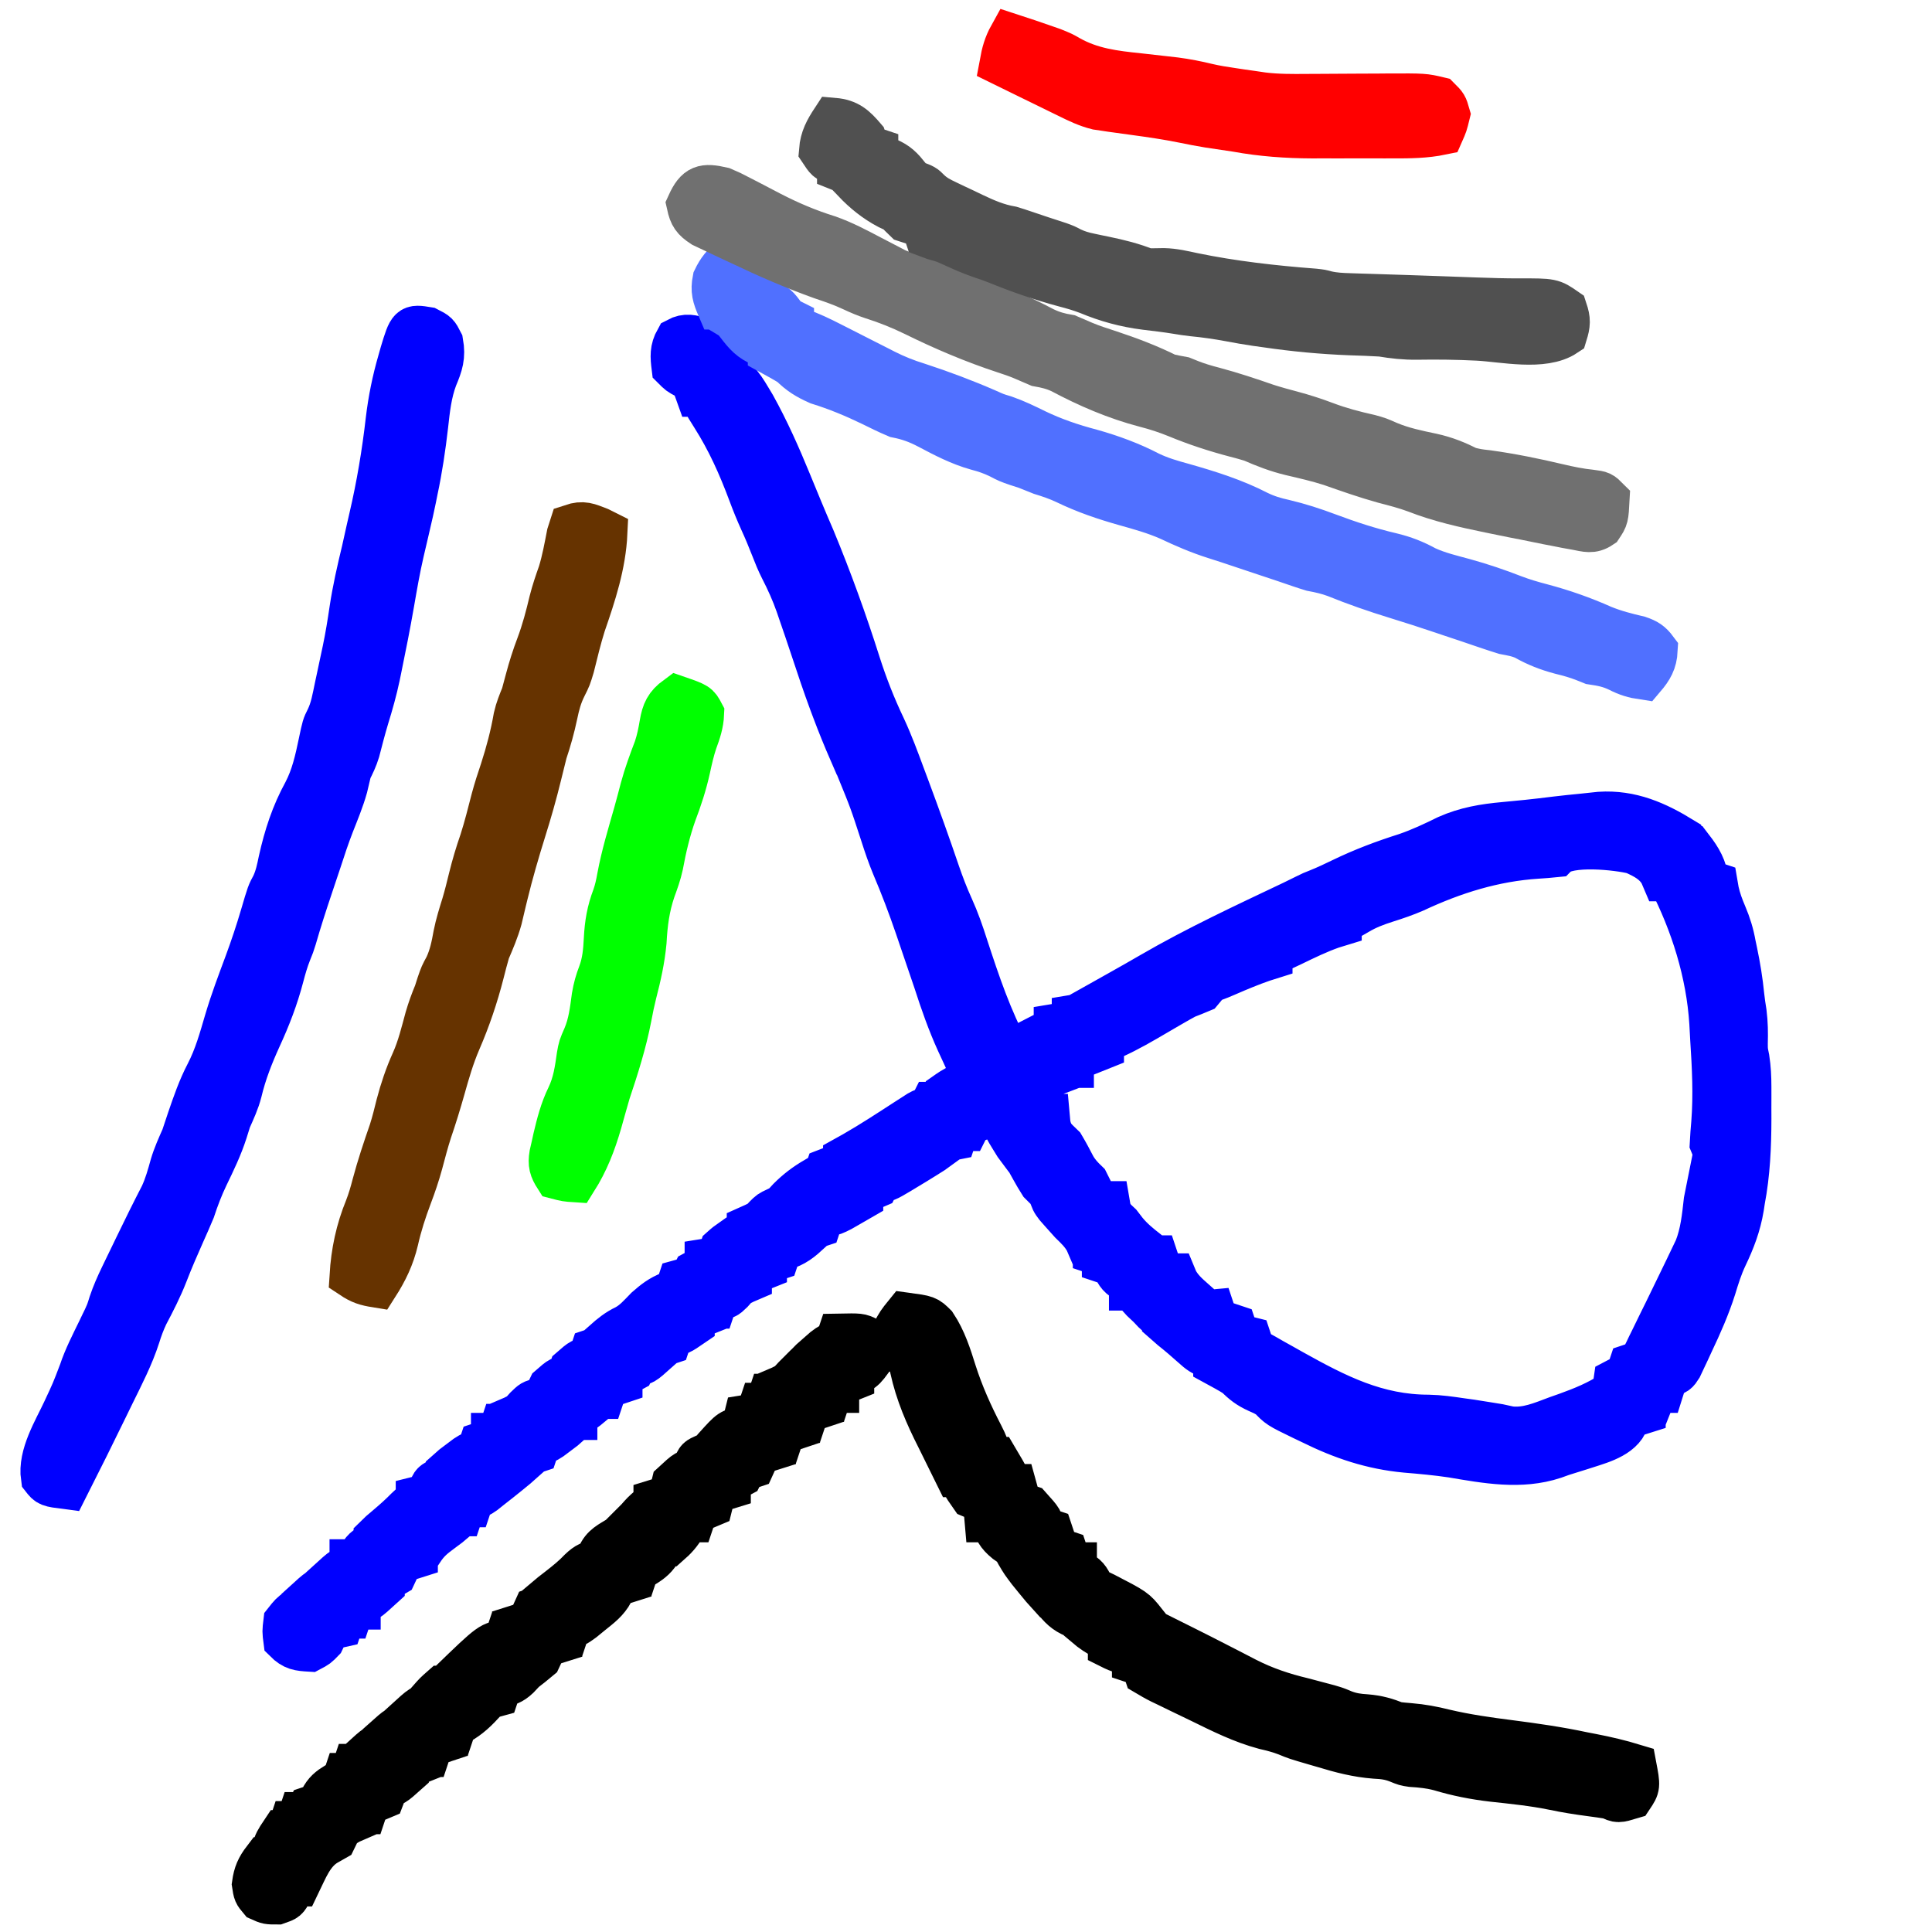
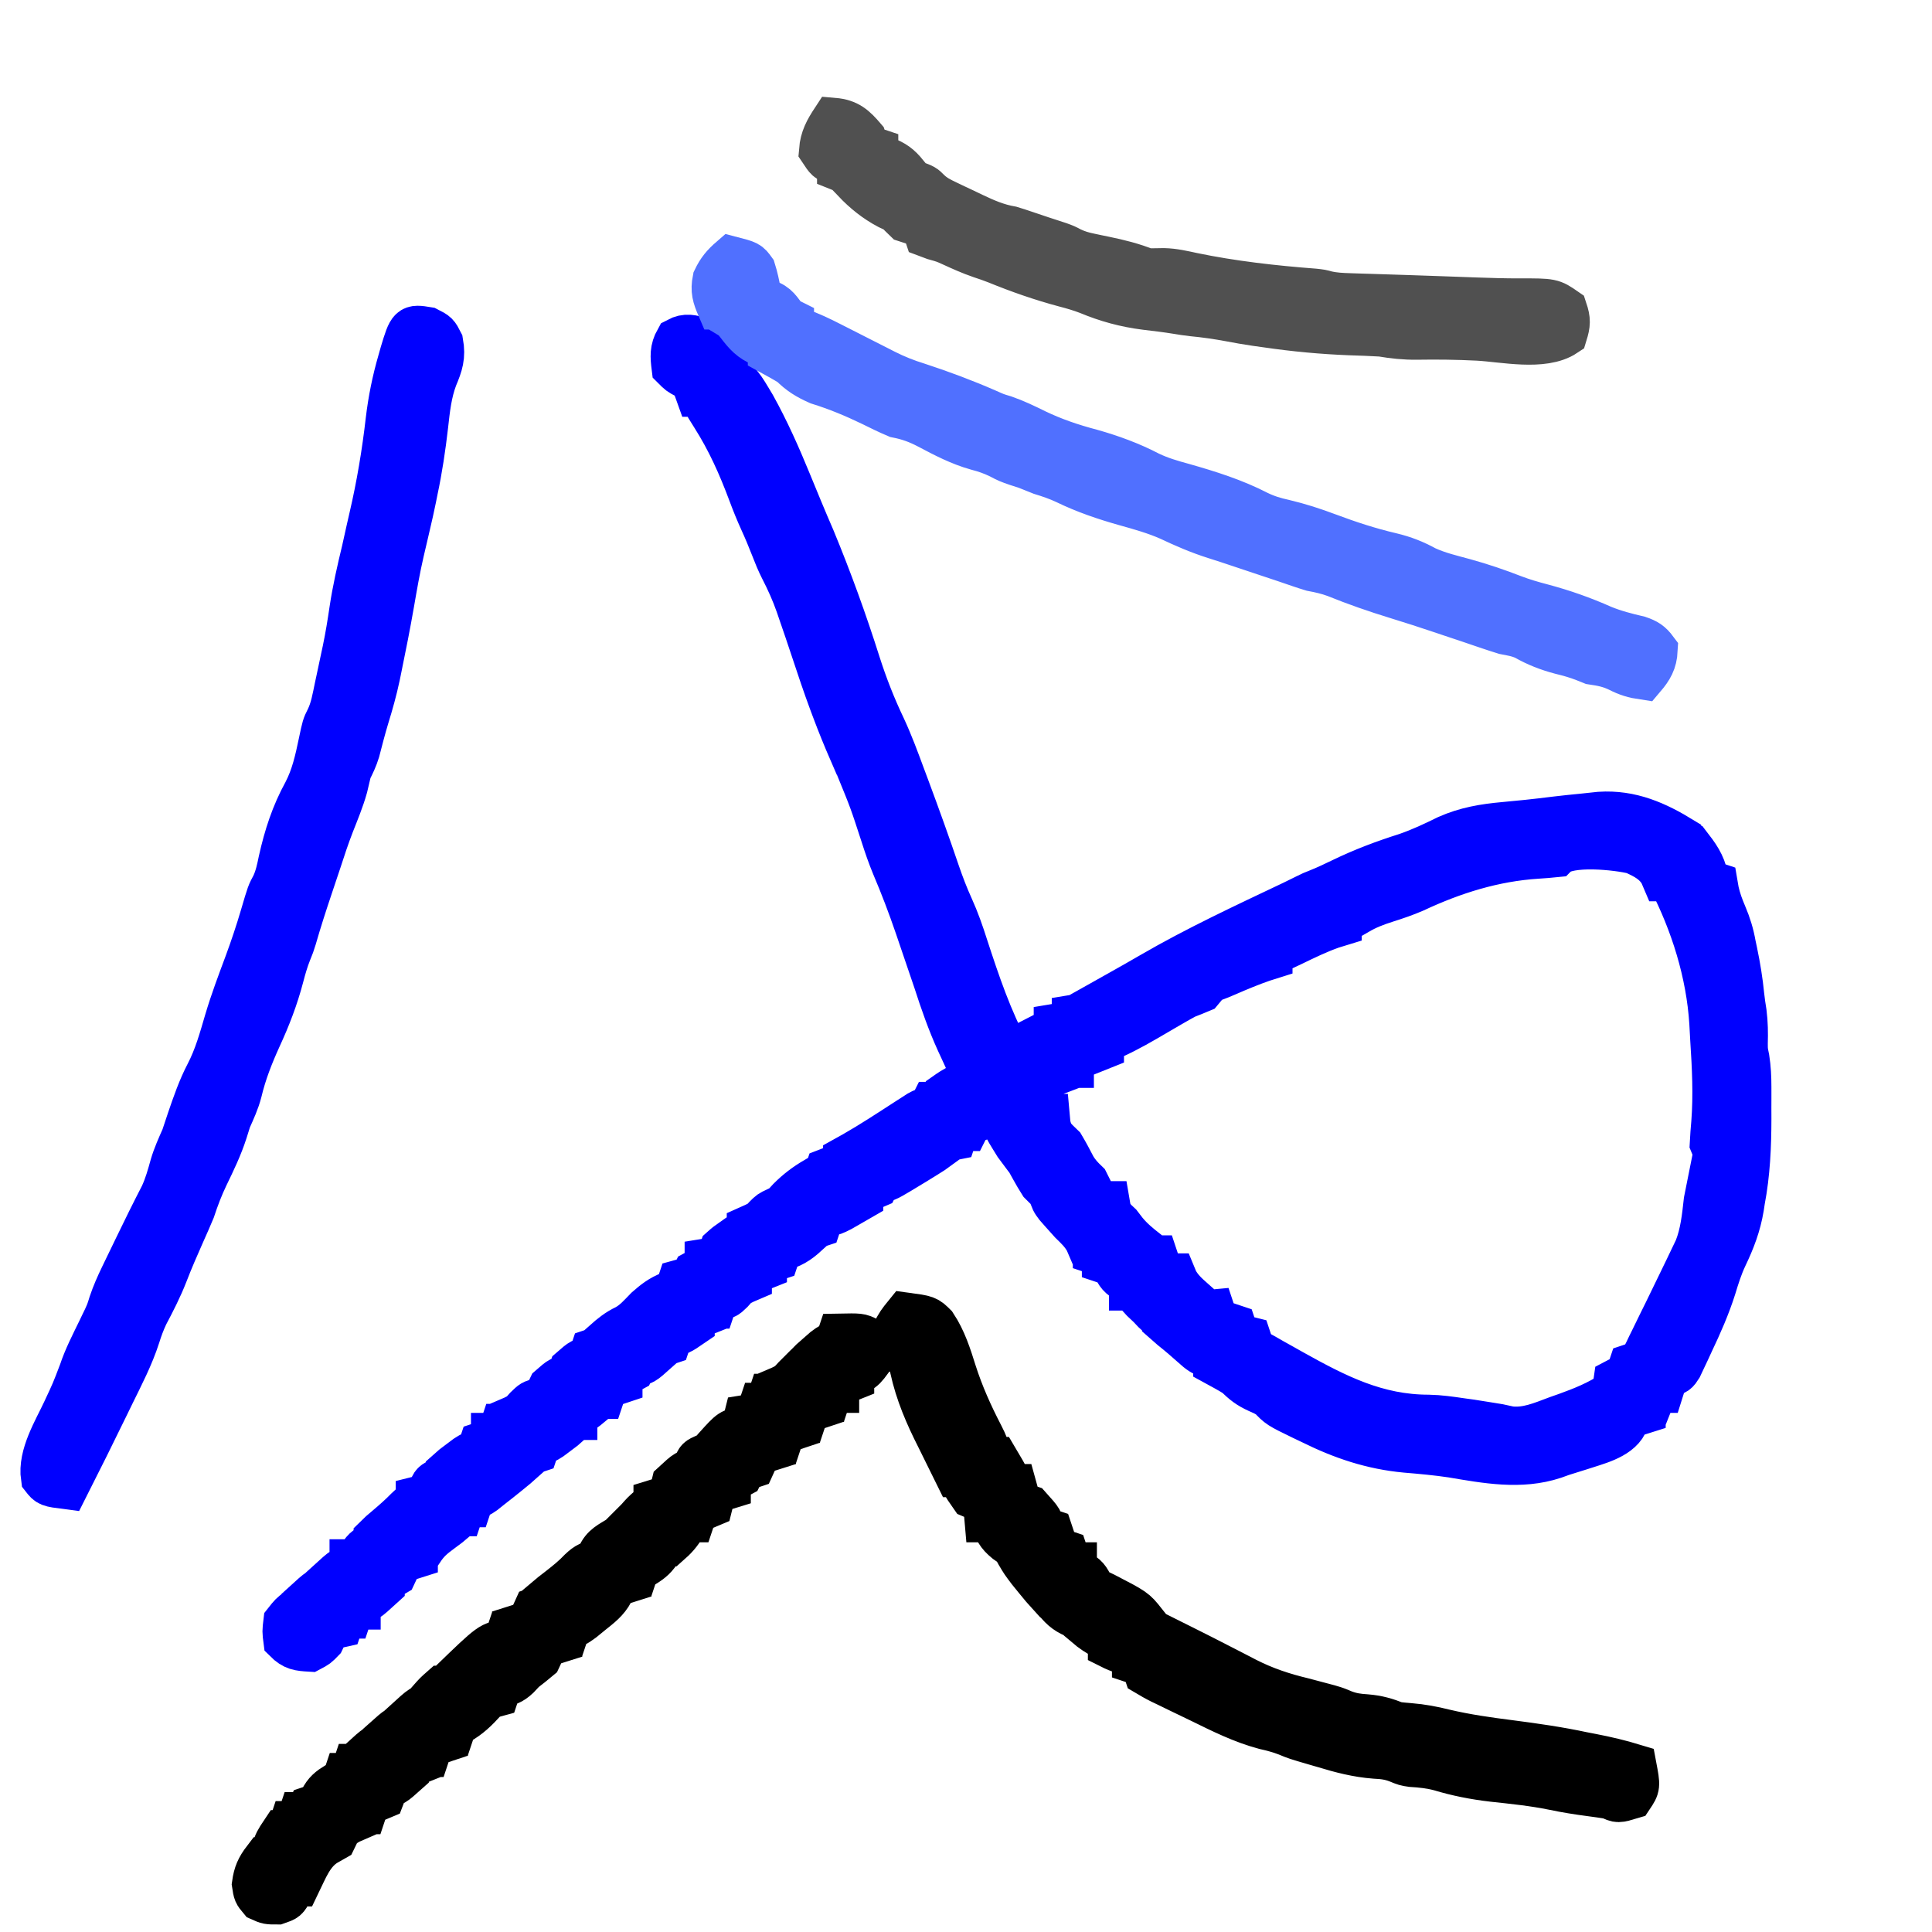
<svg xmlns="http://www.w3.org/2000/svg" version="1.1" width="642" height="642">
  <path d="M0 0 C1.875 1.438 1.875 1.438 3 3 C3 3.66 3 4.32 3 5 C3.99 5.33 4.98 5.66 6 6 C6 6.66 6 7.32 6 8 C6.66 8 7.32 8 8 8 C8.402 8.897 8.402 8.897 8.812 9.812 C9.857 11.996 9.857 11.996 11.395 13.352 C13.265 15.272 14.506 17.257 15.875 19.562 C16.347 20.348 16.819 21.133 17.305 21.941 C21.837 30.118 25.584 38.542 29.125 47.188 C29.981 49.264 30.838 51.341 31.695 53.418 C32.094 54.386 32.492 55.354 32.903 56.351 C34.24 59.58 35.618 62.79 37 66 C42.658 79.648 47.688 93.533 52.145 107.617 C54.488 114.938 57.222 121.896 60.535 128.844 C62.984 134.119 64.983 139.548 67 145 C67.54 146.447 68.081 147.893 68.621 149.34 C72.044 158.539 75.36 167.769 78.515 177.063 C79.863 180.979 81.31 184.78 83.027 188.551 C84.961 192.805 86.459 197.114 87.875 201.562 C91.84 213.695 95.888 225.749 102 237 C103.32 237 104.64 237 106 237 C106 236.34 106 235.68 106 235 C107.622 234.162 109.248 233.33 110.875 232.5 C111.78 232.036 112.685 231.572 113.617 231.094 C116 230 116 230 118 230 C118 229.34 118 228.68 118 228 C119.98 227.67 121.96 227.34 124 227 C124 226.34 124 225.68 124 225 C125.98 224.67 127.96 224.34 130 224 C130 223.34 130 222.68 130 222 C130.993 221.443 131.985 220.886 133.008 220.312 C134.38 219.542 135.753 218.771 137.125 218 C137.852 217.592 138.579 217.184 139.328 216.764 C142.77 214.83 146.206 212.889 149.617 210.902 C164.848 202.056 180.788 194.664 196.688 187.11 C198.185 186.391 199.676 185.659 201.159 184.912 C203 184 203 184 205.32 183.082 C207.942 182.024 210.469 180.825 213.01 179.59 C220.006 176.205 226.938 173.605 234.352 171.258 C239.082 169.627 243.517 167.544 248 165.332 C254.167 162.594 260.169 161.604 266.812 161 C268.5 160.837 270.188 160.673 271.875 160.508 C272.727 160.426 273.579 160.343 274.457 160.259 C277.66 159.933 280.853 159.54 284.048 159.146 C287.012 158.791 289.98 158.485 292.951 158.199 C294.849 158.015 296.745 157.805 298.641 157.594 C308.949 156.935 317.35 160.684 326 166 C326.33 166.99 326.66 167.98 327 169 C327.66 169 328.32 169 329 169 C331.748 172.58 333.47 175.492 334 180 C334.99 180.33 335.98 180.66 337 181 C337.124 181.722 337.248 182.444 337.375 183.188 C337.995 185.977 338.884 188.374 340 191 C341.42 194.341 342.371 197.426 343 201 C343.165 201.779 343.33 202.557 343.5 203.359 C344.513 208.205 345.298 212.992 345.781 217.918 C345.978 219.786 346.264 221.645 346.562 223.5 C346.995 226.957 347.039 230.217 346.938 233.691 C346.945 236.089 346.945 236.089 347.496 238.763 C347.99 241.937 348.129 244.896 348.133 248.105 C348.134 249.255 348.135 250.404 348.137 251.588 C348.133 252.776 348.129 253.964 348.125 255.188 C348.129 256.356 348.133 257.525 348.137 258.729 C348.126 267.896 347.728 276.978 346 286 C345.836 287.087 345.836 287.087 345.668 288.195 C344.671 294.14 342.764 299.111 340.164 304.539 C338.579 307.89 337.509 311.324 336.434 314.863 C334.437 321.15 331.83 327.048 329 333 C328.343 334.429 328.343 334.429 327.672 335.887 C327.244 336.79 326.816 337.694 326.375 338.625 C325.991 339.442 325.607 340.26 325.211 341.102 C324 343 324 343 321 344 C319.781 346.504 319.781 346.504 319 349 C318.34 349 317.68 349 317 349 C316.34 350.65 315.68 352.3 315 354 C314.34 354 313.68 354 313 354 C313 354.66 313 355.32 313 356 C312.216 356.248 311.433 356.495 310.625 356.75 C307.885 357.72 307.885 357.72 307.047 359.953 C304.57 364.796 297.06 366.396 292.188 368.062 C290.126 368.711 288.063 369.357 286 370 C285.125 370.315 284.249 370.629 283.348 370.953 C272.312 374.604 260.767 372.429 249.547 370.531 C244.436 369.766 239.298 369.299 234.149 368.873 C222.869 367.818 213.058 364.504 202.938 359.5 C201.411 358.771 201.411 358.771 199.854 358.027 C192.014 354.219 192.014 354.219 189 351 C187.067 349.908 187.067 349.908 185 349 C182.067 347.667 180.243 346.291 178 344 C176.796 343.229 175.566 342.499 174.312 341.812 C173.219 341.214 172.126 340.616 171 340 C171 339.34 171 338.68 171 338 C170.114 337.838 170.114 337.838 169.211 337.672 C166.732 336.918 165.529 335.984 163.625 334.25 C161.318 332.177 158.991 330.179 156.562 328.25 C155.717 327.507 154.871 326.765 154 326 C154 325.34 154 324.68 154 324 C153.34 324 152.68 324 152 324 C150.625 322.75 150.625 322.75 149 321 C148.278 320.319 147.556 319.639 146.812 318.938 C145 317 145 317 145 315 C144.34 315 143.68 315 143 315 C143 314.34 143 313.68 143 313 C142.381 312.752 141.762 312.505 141.125 312.25 C138.613 310.772 138.239 309.56 137 307 C136.01 306.67 135.02 306.34 134 306 C134 305.34 134 304.68 134 304 C133.01 303.67 132.02 303.34 131 303 C131 302.34 131 301.68 131 301 C130.34 301 129.68 301 129 301 C128.752 300.423 128.505 299.845 128.25 299.25 C126.809 296.655 125.131 295.072 123 293 C121.924 291.824 120.863 290.636 119.812 289.438 C119.303 288.859 118.794 288.28 118.27 287.684 C117 286 117 286 116 283 C115.003 281.997 114.002 280.998 113 280 C112.056 278.508 111.161 276.985 110.312 275.438 C109.876 274.652 109.439 273.867 108.988 273.059 C108 271 108 271 108 269 C107.34 269 106.68 269 106 269 C104.781 267.391 104.781 267.391 103.5 265.25 C103.077 264.554 102.654 263.858 102.219 263.141 C101.071 261.124 100.015 259.086 99 257 C95.448 257.609 92.267 258.457 89 260 C88.67 260.66 88.34 261.32 88 262 C87.01 262 86.02 262 85 262 C84.67 262.99 84.34 263.98 84 265 C82.35 265.33 80.7 265.66 79 266 C79 266.66 79 267.32 79 268 C76.84 269.586 76.84 269.586 73.938 271.375 C72.937 271.992 71.937 272.61 70.906 273.246 C69.947 273.825 68.988 274.404 68 275 C67.268 275.445 66.536 275.889 65.781 276.348 C61.294 279 61.294 279 59 279 C58.67 279.66 58.34 280.32 58 281 C56.356 281.722 54.689 282.394 53 283 C53 283.66 53 284.32 53 285 C51.587 285.818 50.169 286.629 48.75 287.438 C47.961 287.89 47.172 288.342 46.359 288.809 C44 290 44 290 41.766 290.473 C40.892 290.734 40.892 290.734 40 291 C39.67 291.99 39.34 292.98 39 294 C36.938 294.688 36.938 294.688 35 295 C35 295.66 35 296.32 35 297 C32.029 299.723 29.844 301.039 26 302 C25.67 302.99 25.34 303.98 25 305 C22.938 305.688 22.938 305.688 21 306 C21 306.66 21 307.32 21 308 C19.35 308.66 17.7 309.32 16 310 C16 310.66 16 311.32 16 312 C15.422 312.248 14.845 312.495 14.25 312.75 C11.867 313.932 11.867 313.932 9.938 316.125 C8 318 8 318 5 318 C4.67 318.99 4.34 319.98 4 321 C3.34 321 2.68 321 2 321 C2 321.66 2 322.32 2 323 C0.35 323.66 -1.3 324.32 -3 325 C-3 325.66 -3 326.32 -3 327 C-7.385 330 -7.385 330 -10 330 C-10.33 330.99 -10.66 331.98 -11 333 C-13.062 333.688 -13.062 333.688 -15 334 C-15 334.66 -15 335.32 -15 336 C-19.471 340 -19.471 340 -22 340 C-22.33 340.66 -22.66 341.32 -23 342 C-25.062 343.125 -25.062 343.125 -27 344 C-27 344.66 -27 345.32 -27 346 C-27.804 346.268 -28.609 346.536 -29.438 346.812 C-30.283 347.204 -31.129 347.596 -32 348 C-32.33 348.99 -32.66 349.98 -33 351 C-33.66 351 -34.32 351 -35 351 C-35.33 351.66 -35.66 352.32 -36 353 C-39.577 356 -39.577 356 -42 356 C-42 356.66 -42 357.32 -42 358 C-42.66 358 -43.32 358 -44 358 C-44 358.66 -44 359.32 -44 360 C-45.68 361.508 -45.68 361.508 -47.875 363.125 C-48.594 363.664 -49.314 364.203 -50.055 364.758 C-52 366 -52 366 -54 366 C-54.33 366.99 -54.66 367.98 -55 369 C-57.062 369.688 -57.062 369.688 -59 370 C-59 370.66 -59 371.32 -59 372 C-60.696 373.541 -62.458 375.009 -64.25 376.438 C-65.712 377.611 -65.712 377.611 -67.203 378.809 C-68.126 379.532 -69.049 380.255 -70 381 C-71.106 381.884 -71.106 381.884 -72.234 382.785 C-74 384 -74 384 -76 384 C-76.33 384.99 -76.66 385.98 -77 387 C-77.66 387 -78.32 387 -79 387 C-79.33 387.99 -79.66 388.98 -80 390 C-80.66 390 -81.32 390 -82 390 C-82 390.66 -82 391.32 -82 392 C-83.898 393.621 -83.898 393.621 -86.375 395.438 C-89.274 397.568 -90.981 398.971 -93 402 C-93.66 402 -94.32 402 -95 402 C-95 402.66 -95 403.32 -95 404 C-95.784 404.248 -96.567 404.495 -97.375 404.75 C-100.439 406.209 -100.617 407.05 -102 410 C-104.125 411.25 -104.125 411.25 -106 412 C-106 412.66 -106 413.32 -106 414 C-111.476 419 -111.476 419 -114 419 C-114 419.66 -114 420.32 -114 421 C-114.66 421 -115.32 421 -116 421 C-116.33 421.99 -116.66 422.98 -117 424 C-117.66 424 -118.32 424 -119 424 C-119.33 424.99 -119.66 425.98 -120 427 C-120.639 427.144 -121.279 427.289 -121.938 427.438 C-122.618 427.623 -123.299 427.809 -124 428 C-124.702 429.315 -125.365 430.651 -126 432 C-127.75 433.812 -127.75 433.812 -130 435 C-133.673 434.78 -135.37 434.63 -138 432 C-138.375 429.125 -138.375 429.125 -138 426 C-136.125 423.625 -136.125 423.625 -134 422 C-133.34 422 -132.68 422 -132 422 C-132 421.34 -132 420.68 -132 420 C-126.524 415 -126.524 415 -124 415 C-124 414.34 -124 413.68 -124 413 C-118.524 408 -118.524 408 -116 408 C-116 407.34 -116 406.68 -116 406 C-115.34 406 -114.68 406 -114 406 C-113.752 405.381 -113.505 404.762 -113.25 404.125 C-111.794 401.649 -110.622 401.049 -108 400 C-108 399.34 -108 398.68 -108 398 C-106.391 396.414 -106.391 396.414 -104.25 394.625 C-101.931 392.662 -99.748 390.741 -97.625 388.562 C-96 387 -96 387 -94 387 C-94 386.34 -94 385.68 -94 385 C-92.68 384.67 -91.36 384.34 -90 384 C-89.938 383.381 -89.876 382.762 -89.812 382.125 C-89 380 -89 380 -86.438 378.75 C-85.633 378.502 -84.829 378.255 -84 378 C-84 377.34 -84 376.68 -84 376 C-82.32 374.492 -82.32 374.492 -80.125 372.875 C-79.406 372.336 -78.686 371.797 -77.945 371.242 C-76 370 -76 370 -74 370 C-73.67 369.01 -73.34 368.02 -73 367 C-70.938 366.312 -70.938 366.312 -69 366 C-69 365.34 -69 364.68 -69 364 C-68.34 364 -67.68 364 -67 364 C-66.67 363.01 -66.34 362.02 -66 361 C-65.34 361 -64.68 361 -64 361 C-64 360.34 -64 359.68 -64 359 C-63.422 358.752 -62.845 358.505 -62.25 358.25 C-59.88 357.075 -59.88 357.075 -58 354.938 C-56 353 -56 353 -53.875 352.5 C-53.256 352.335 -52.638 352.17 -52 352 C-51.298 350.685 -50.635 349.349 -50 348 C-46.571 345 -46.571 345 -44 345 C-43.67 344.01 -43.34 343.02 -43 342 C-39.556 339 -39.556 339 -37 339 C-36.67 338.01 -36.34 337.02 -36 336 C-33.938 335.312 -33.938 335.312 -32 335 C-32 334.34 -32 333.68 -32 333 C-29.776 331.023 -27.703 329.329 -25 328.062 C-22.146 326.546 -20.249 324.304 -18 322 C-15.43 319.751 -13.44 318.17 -10.25 316.938 C-9.136 316.473 -9.136 316.473 -8 316 C-7.67 315.01 -7.34 314.02 -7 313 C-5.677 312.628 -4.343 312.294 -3 312 C-2.67 311.34 -2.34 310.68 -2 310 C0.062 308.875 0.062 308.875 2 308 C2 307.34 2 306.68 2 306 C2.639 305.897 3.279 305.794 3.938 305.688 C4.618 305.461 5.299 305.234 6 305 C6.33 304.01 6.66 303.02 7 302 C8.559 300.613 8.559 300.613 10.438 299.312 C11.055 298.876 11.672 298.439 12.309 297.988 C14 297 14 297 16 297 C16 296.34 16 295.68 16 295 C16.598 294.732 17.196 294.464 17.812 294.188 C20.017 293.125 20.017 293.125 21.5 291.5 C23 290 23 290 24.875 289.125 C27.211 288.021 27.211 288.021 29.375 285.625 C32.076 282.924 34.709 280.932 38 279 C38.99 279 39.98 279 41 279 C41.33 278.01 41.66 277.02 42 276 C45.062 274.812 45.062 274.812 48 274 C48 273.34 48 272.68 48 272 C48.928 271.484 49.856 270.969 50.812 270.438 C56.822 267.007 62.606 263.197 68.414 259.438 C69.123 258.984 69.832 258.53 70.562 258.062 C71.183 257.662 71.803 257.261 72.441 256.848 C74 256 74 256 76 256 C76.33 255.34 76.66 254.68 77 254 C77.99 254 78.98 254 80 254 C80.33 253.01 80.66 252.02 81 251 C83.285 249.395 83.285 249.395 86.062 247.812 C86.982 247.283 87.901 246.753 88.848 246.207 C89.558 245.809 90.268 245.41 91 245 C90.748 244.457 90.497 243.914 90.237 243.354 C89.068 240.823 87.909 238.286 86.75 235.75 C86.354 234.897 85.959 234.043 85.551 233.164 C82.55 226.572 80.221 219.888 78 213 C76.372 208.161 74.717 203.33 73.062 198.5 C72.645 197.272 72.228 196.043 71.799 194.777 C69.457 187.952 66.922 181.274 64.096 174.635 C62.699 171.276 61.548 167.902 60.438 164.438 C56.729 153.03 56.729 153.03 52.188 141.938 C51.796 140.968 51.404 139.999 51 139 C51.33 138.34 51.66 137.68 52 137 C51.34 137 50.68 137 50 137 C47.914 132.211 45.954 127.393 44.125 122.5 C43.865 121.806 43.606 121.113 43.338 120.398 C41.186 114.6 39.22 108.749 37.285 102.875 C35.87 98.592 34.417 94.324 32.938 90.062 C32.704 89.377 32.471 88.691 32.23 87.985 C30.749 83.747 28.967 79.796 26.912 75.806 C25.801 73.606 24.881 71.363 24 69.062 C22.804 66 21.561 62.987 20.188 60 C18.819 56.99 17.592 53.952 16.438 50.855 C12.993 41.642 9.297 33.325 4 25 C1 20.245 1 20.245 1 18 C0.34 18 -0.32 18 -1 18 C-1.433 16.793 -1.433 16.793 -1.875 15.562 C-2.733 12.867 -2.733 12.867 -5 12 C-7.125 10.875 -7.125 10.875 -9 9 C-9.438 5.5 -9.631 3.121 -7.875 0 C-4.976 -1.546 -3.08 -0.898 0 0 Z M284 171 C281.942 171.212 279.878 171.369 277.812 171.5 C263.392 172.423 249.927 176.641 236.902 182.742 C233.892 184.047 230.876 185.071 227.75 186.062 C224.231 187.181 221.105 188.349 217.938 190.25 C215 192 215 192 212 192 C212 192.66 212 193.32 212 194 C211.17 194.255 210.34 194.51 209.484 194.773 C204.89 196.391 200.594 198.491 196.215 200.609 C191.203 203 191.203 203 189 203 C189 203.66 189 204.32 189 205 C188.181 205.258 187.363 205.516 186.52 205.781 C182.487 207.178 178.599 208.799 174.688 210.5 C173.96 210.808 173.232 211.116 172.482 211.434 C168.546 212.901 168.546 212.901 166 216 C164.347 216.699 162.677 217.36 161 218 C159.372 218.875 157.76 219.782 156.164 220.715 C155.264 221.236 154.365 221.758 153.438 222.295 C151.57 223.386 149.703 224.477 147.836 225.568 C142.981 228.38 138.22 230.937 133 233 C133 233.66 133 234.32 133 235 C129.667 236.333 126.333 237.667 123 239 C123 239.66 123 240.32 123 241 C121.68 241 120.36 241 119 241 C119 241.66 119 242.32 119 243 C117.948 243.402 117.948 243.402 116.875 243.812 C113.835 245.068 110.927 246.502 108 248 C108.268 248.536 108.536 249.072 108.812 249.625 C110.208 252.417 111.604 255.208 113 258 C113.66 258 114.32 258 115 258 C115.082 258.908 115.165 259.815 115.25 260.75 C116.135 264.584 117.228 265.305 120 268 C121.337 270.255 122.555 272.548 123.754 274.879 C124.975 276.957 126.269 278.346 128 280 C128.667 281.333 129.333 282.667 130 284 C131.417 285.751 131.417 285.751 133 287 C133.66 287 134.32 287 135 287 C135.103 287.598 135.206 288.196 135.312 288.812 C136.118 291.374 137.046 292.191 139 294 C139.619 294.804 140.238 295.609 140.875 296.438 C143.036 299.043 145.345 300.919 148 303 C148.33 303.66 148.66 304.32 149 305 C149.66 305 150.32 305 151 305 C151.33 305.99 151.66 306.98 152 308 C153.375 309.709 153.375 309.709 155 311 C155.66 311 156.32 311 157 311 C157.237 311.572 157.474 312.145 157.719 312.734 C159.276 315.488 161.125 317.168 163.5 319.25 C164.294 319.956 165.088 320.663 165.906 321.391 C167.824 323.203 167.824 323.203 170 323 C170.33 323.99 170.66 324.98 171 326 C171.99 326.33 172.98 326.66 174 327 C174.99 327.33 175.98 327.66 177 328 C177.33 328.99 177.66 329.98 178 331 C178.66 331.165 179.32 331.33 180 331.5 C180.66 331.665 181.32 331.83 182 332 C182.33 332.99 182.66 333.98 183 335 C184.828 336.423 184.828 336.423 187.168 337.703 C188.076 338.225 188.984 338.746 189.919 339.283 C190.936 339.85 191.953 340.416 193 341 C194.087 341.613 195.175 342.226 196.295 342.857 C211.081 351.095 224.433 357.941 241.738 357.955 C245.346 358.027 248.872 358.537 252.438 359.062 C254.137 359.296 254.137 359.296 255.871 359.535 C257.887 359.835 259.901 360.154 261.91 360.496 C262.93 360.662 263.949 360.829 265 361 C266.205 361.262 267.411 361.523 268.652 361.793 C274.34 362.478 279.308 360.27 284.562 358.312 C285.565 357.96 286.567 357.607 287.6 357.244 C293.063 355.277 298.141 353.201 303 350 C303.724 347.941 303.724 347.941 304 346 C305.316 345.301 306.65 344.633 308 344 C308.33 343.01 308.66 342.02 309 341 C309.99 340.67 310.98 340.34 312 340 C313.637 337.439 313.637 337.439 315.145 334.234 C315.437 333.645 315.729 333.056 316.03 332.449 C316.967 330.554 317.89 328.652 318.812 326.75 C319.422 325.515 320.032 324.281 320.643 323.047 C322.156 319.98 323.647 316.903 325.126 313.819 C325.991 312.018 326.866 310.221 327.74 308.424 C328.277 307.299 328.814 306.174 329.367 305.016 C329.844 304.023 330.321 303.031 330.812 302.009 C332.858 296.827 333.38 291.499 334 286 C334.313 284.329 334.646 282.662 335 281 C335.383 279.127 335.758 277.252 336.125 275.375 C336.313 274.434 336.501 273.493 336.695 272.523 C337.197 269.879 337.197 269.879 336 267 C336.117 264.705 336.294 262.413 336.5 260.125 C337.22 250.79 336.751 241.576 336.144 232.245 C336.029 230.448 335.935 228.65 335.848 226.852 C334.802 210.267 329.6 193.703 322 179 C321.34 179 320.68 179 320 179 C319.742 178.395 319.484 177.791 319.219 177.168 C317.112 173.421 313.848 171.733 310 170 C304.574 168.598 288.157 166.843 284 171 Z " fill="#0000FF" transform="translate(233,113)" stroke="#0000FF" stroke-width="15" />
  <path d="M0 0 C2.938 1.5 2.938 1.5 4.375 4.312 C5.2 8.99 4.319 11.594 2.484 15.953 C0.53 21.141 -0.019 26.392 -0.625 31.875 C-1.467 39.171 -2.527 46.317 -4.062 53.5 C-4.233 54.357 -4.404 55.215 -4.581 56.098 C-5.162 58.997 -5.829 61.871 -6.5 64.75 C-6.767 65.905 -7.034 67.06 -7.309 68.25 C-7.734 70.084 -8.162 71.918 -8.598 73.75 C-9.913 79.408 -10.892 85.12 -11.885 90.841 C-13.149 98.088 -14.571 105.296 -16.062 112.5 C-16.237 113.352 -16.411 114.204 -16.59 115.082 C-17.581 119.762 -18.86 124.306 -20.273 128.875 C-21.386 132.576 -22.351 136.313 -23.316 140.055 C-24.025 142.378 -24.967 144.341 -26.062 146.5 C-26.498 148.344 -26.934 150.187 -27.367 152.031 C-28.551 156.236 -30.23 160.251 -31.828 164.312 C-33.385 168.333 -34.741 172.398 -36.062 176.5 C-37.044 179.456 -38.032 182.409 -39.027 185.359 C-40.912 190.96 -42.718 196.567 -44.352 202.246 C-45.062 204.5 -45.062 204.5 -46.055 206.945 C-47.095 209.583 -47.847 212.195 -48.562 214.938 C-50.423 222.045 -52.931 228.533 -56 235.188 C-58.701 241.133 -60.966 246.884 -62.488 253.254 C-63.317 256.497 -64.705 259.447 -66.062 262.5 C-66.489 263.83 -66.905 265.164 -67.312 266.5 C-68.946 271.574 -71.229 276.307 -73.55 281.096 C-75.351 284.841 -76.765 288.558 -78.062 292.5 C-79.136 295.107 -80.286 297.677 -81.438 300.25 C-83.421 304.72 -85.368 309.184 -87.125 313.75 C-88.96 318.455 -91.239 322.886 -93.598 327.348 C-94.727 329.778 -95.548 331.955 -96.328 334.492 C-98.472 341.135 -101.68 347.312 -104.75 353.562 C-105.38 354.856 -106.01 356.149 -106.639 357.442 C-111.05 366.493 -115.509 375.52 -120.062 384.5 C-125.867 383.75 -125.867 383.75 -127.625 381.5 C-128.71 374.06 -123.563 365.912 -120.5 359.312 C-117.526 352.963 -117.526 352.963 -115.035 346.418 C-113.455 341.676 -111.163 337.269 -108.984 332.777 C-108.639 332.057 -108.293 331.336 -107.938 330.594 C-107.626 329.951 -107.314 329.309 -106.992 328.646 C-105.982 326.404 -105.982 326.404 -105.111 323.601 C-104.073 320.53 -102.828 317.713 -101.418 314.797 C-100.906 313.733 -100.393 312.67 -99.865 311.574 C-99.332 310.477 -98.799 309.38 -98.25 308.25 C-97.729 307.168 -97.207 306.087 -96.67 304.973 C-93.879 299.195 -91.045 293.445 -88.097 287.746 C-86.617 284.532 -85.689 281.219 -84.746 277.816 C-83.788 274.57 -82.431 271.595 -81.062 268.5 C-80.382 266.505 -79.718 264.504 -79.062 262.5 C-77.289 257.331 -75.533 252.228 -73 247.375 C-70.065 241.734 -68.414 235.703 -66.625 229.625 C-64.722 223.211 -62.358 216.977 -60.023 210.711 C-58.073 205.424 -56.3 200.13 -54.715 194.723 C-52.581 187.451 -52.581 187.451 -51.09 184.715 C-49.829 181.997 -49.293 179.371 -48.688 176.438 C-46.899 168.441 -44.516 161.066 -40.562 153.875 C-37.805 148.614 -36.616 143.16 -35.406 137.388 C-34.239 131.851 -34.239 131.851 -33.074 129.531 C-31.402 126.175 -30.835 122.528 -30.062 118.875 C-29.887 118.064 -29.712 117.253 -29.532 116.417 C-29.036 114.113 -28.548 111.807 -28.062 109.5 C-27.854 108.527 -27.645 107.554 -27.43 106.551 C-26.506 102.113 -25.782 97.672 -25.125 93.188 C-24.129 86.529 -22.638 80.041 -21.062 73.5 C-20.54 71.195 -20.03 68.887 -19.523 66.578 C-19.225 65.232 -18.918 63.888 -18.602 62.547 C-16.118 51.879 -14.304 41.066 -13.062 30.188 C-12.257 23.436 -10.961 17.026 -9.062 10.5 C-8.814 9.62 -8.565 8.739 -8.309 7.832 C-5.65 -0.922 -5.65 -0.922 0 0 Z " fill="#0000FF" transform="translate(142.062,109.5)" stroke="#0000FF" stroke-width="15" />
  <path d="M0 0 C5.612 1.464 5.612 1.464 7.312 3.812 C8.061 6.193 8.559 8.545 9 11 C9.33 11.99 9.66 12.98 10 14 C10.598 14.124 11.196 14.248 11.812 14.375 C14.993 15.284 16.06 17.414 18 20 C18.66 20.33 19.32 20.66 20 21 C20 21.66 20 22.32 20 23 C20.847 23.26 21.694 23.519 22.566 23.787 C26.182 25.064 29.535 26.658 32.938 28.406 C33.581 28.732 34.224 29.057 34.886 29.392 C37.614 30.772 40.337 32.162 43.06 33.55 C45.059 34.568 47.061 35.581 49.062 36.594 C49.972 37.061 49.972 37.061 50.9 37.538 C54.526 39.371 58.119 40.804 62 42 C69.768 44.542 77.447 47.411 84.938 50.688 C87.913 52.022 87.913 52.022 90.754 52.871 C94.317 54.11 97.625 55.709 101 57.375 C107.061 60.291 113.054 62.314 119.57 64.035 C126.201 65.9 132.764 68.305 138.871 71.504 C142.529 73.253 146.163 74.309 150.062 75.375 C158.612 77.801 167.09 80.456 175.008 84.559 C177.933 85.968 180.527 86.743 183.688 87.438 C188.693 88.623 193.412 90.153 198.223 91.961 C205.137 94.548 212.058 96.826 219.25 98.5 C223.507 99.517 226.931 100.874 230.746 102.961 C234.853 104.854 239.245 105.873 243.598 107.062 C249.135 108.588 254.525 110.418 259.875 112.5 C262.981 113.687 266.097 114.594 269.312 115.438 C276.249 117.275 282.947 119.637 289.5 122.562 C293.451 124.185 297.395 125.182 301.547 126.156 C304.149 127.051 305.362 127.807 307 130 C306.803 133.851 305.467 136.103 303 139 C299.987 138.557 297.796 137.896 295.062 136.5 C291.934 134.968 289.419 134.509 286 134 C285.224 133.689 284.448 133.379 283.648 133.059 C281.011 132.004 278.443 131.303 275.688 130.625 C271.399 129.494 267.703 128.056 263.852 125.867 C261.598 124.812 259.443 124.465 257 124 C255.012 123.382 253.033 122.735 251.062 122.062 C249.564 121.554 249.564 121.554 248.035 121.035 C247.034 120.694 246.032 120.352 245 120 C243 119.333 241 118.666 239 118 C238.126 117.705 237.252 117.41 236.352 117.105 C231.288 115.401 226.213 113.751 221.104 112.188 C214.199 110.073 207.468 107.733 200.77 105.016 C198.166 104.061 195.719 103.502 193 103 C191.637 102.589 190.283 102.151 188.938 101.688 C188.163 101.423 187.388 101.159 186.59 100.887 C185.735 100.594 184.881 100.301 184 100 C182.001 99.332 180.001 98.665 178 98 C167.312 94.438 167.312 94.438 165.137 93.707 C163.706 93.234 162.271 92.773 160.832 92.324 C155.577 90.659 150.654 88.551 145.676 86.184 C140.92 84.08 135.981 82.698 130.986 81.3 C124.118 79.364 117.672 77.181 111.23 74.062 C108.555 72.788 105.828 71.875 103 71 C101.333 70.333 99.667 69.667 98 69 C96.546 68.536 96.546 68.536 95.062 68.062 C92 67 92 67 89.25 65.562 C86.585 64.281 84.443 63.548 81.625 62.812 C75.915 61.205 70.841 58.546 65.622 55.781 C62.014 53.893 59.007 52.79 55 52 C52.195 50.822 49.479 49.469 46.75 48.125 C40.907 45.303 35.203 42.932 29 41 C25.273 39.344 22.837 37.837 20 35 C17.709 33.576 15.368 32.296 13 31 C13 30.34 13 29.68 13 29 C12.134 28.814 11.268 28.629 10.375 28.438 C6.48 26.778 4.922 24.943 2.395 21.656 C0.913 19.74 0.913 19.74 -2 18 C-2 17.34 -2 16.68 -2 16 C-2.66 16 -3.32 16 -4 16 C-5.471 12.569 -6.116 10.581 -5.375 6.875 C-3.953 3.901 -2.476 2.146 0 0 Z " fill="#5070FF" transform="translate(243,86)" stroke="#5070FF" stroke-width="15" />
-   <path d="M0 0 C2.877 1.243 2.877 1.243 5.852 2.801 C6.951 3.366 8.051 3.931 9.184 4.514 C11.455 5.701 13.725 6.888 15.996 8.076 C22.266 11.299 28.356 13.885 35.08 15.988 C40.106 17.73 44.737 20.218 49.438 22.688 C51.329 23.676 53.224 24.659 55.121 25.637 C56.35 26.282 56.35 26.282 57.603 26.94 C60.077 28.034 62.344 28.536 65 29 C66.435 29.581 67.853 30.207 69.25 30.875 C72.217 32.237 75.142 33.438 78.25 34.438 C88.239 37.675 97.633 41.655 106.906 46.547 C109.708 47.863 111.976 48.496 115 49 C116.693 49.716 118.384 50.435 120.062 51.184 C122.834 52.351 125.678 53.251 128.535 54.184 C135.253 56.409 141.668 58.834 148 62 C149.66 62.364 151.327 62.7 153 63 C154.15 63.464 154.15 63.464 155.324 63.938 C157.948 64.979 160.519 65.731 163.25 66.438 C169.225 68.03 175.038 69.97 180.875 72 C183.634 72.883 186.387 73.638 189.188 74.375 C193.027 75.402 196.721 76.593 200.438 78 C205.247 79.81 210.065 81.077 215.078 82.191 C218 83 218 83 221.324 84.465 C226.048 86.438 230.778 87.419 235.771 88.461 C240.267 89.448 243.867 90.92 248 93 C251.079 93.706 251.079 93.706 254.25 94.062 C262.161 95.154 269.855 96.723 277.625 98.562 C281.318 99.434 284.913 100.179 288.688 100.562 C292 101 292 101 294 103 C293.674 108.985 293.674 108.985 291.828 111.766 C289.052 113.64 287.169 112.917 283.938 112.312 C282.193 111.997 282.193 111.997 280.414 111.676 C278.724 111.341 278.724 111.341 277 111 C275.65 110.743 275.65 110.743 274.273 110.48 C271.845 110.006 269.423 109.505 267 109 C265.5 108.708 264 108.416 262.5 108.125 C260.666 107.754 258.833 107.378 257 107 C256.334 106.863 255.667 106.727 254.981 106.586 C246.606 104.852 238.485 103.062 230.5 99.934 C227.008 98.629 223.439 97.73 219.836 96.785 C213.854 95.129 207.998 93.048 202.141 91 C197.82 89.624 193.424 88.609 189.01 87.588 C184.43 86.486 180.325 84.901 176 83 C174.22 82.459 172.429 81.955 170.625 81.5 C163.939 79.74 157.513 77.646 151.125 75 C147.68 73.593 144.291 72.488 140.688 71.562 C130.812 68.975 121.651 65.028 112.656 60.234 C110.056 59.026 107.808 58.493 105 58 C103.305 57.283 101.611 56.563 99.93 55.812 C97.935 54.973 95.934 54.289 93.875 53.625 C83.498 50.212 73.676 46.035 63.887 41.21 C59.327 38.99 54.807 37.179 49.973 35.644 C47.673 34.893 45.501 33.967 43.312 32.938 C39.938 31.355 36.536 30.178 33 29 C24.023 25.767 15.34 22.029 6.739 17.916 C4.783 16.986 2.817 16.079 0.85 15.172 C-0.407 14.574 -1.663 13.975 -2.918 13.375 C-4.601 12.582 -4.601 12.582 -6.317 11.773 C-9.381 9.748 -10.217 8.558 -11 5 C-8.295 -0.952 -6.157 -1.401 0 0 Z " fill="#707070" transform="translate(240,63)" stroke="#707070" stroke-width="15" />
  <path d="M0 0 C6.932 0.94 6.932 0.94 9.504 3.492 C12.667 8.271 14.331 13.543 16.035 18.977 C18.371 26.295 21.463 33.193 25 40 C26.381 42.672 27.368 45.051 28 48 C28.66 48 29.32 48 30 48 C34 54.75 34 54.75 34 57 C34.66 57 35.32 57 36 57 C36.268 57.969 36.536 58.939 36.812 59.938 C37.204 60.948 37.596 61.959 38 63 C38.99 63.33 39.98 63.66 41 64 C45 68.457 45 68.457 45 71 C45.99 71.33 46.98 71.66 48 72 C48.667 74 49.333 76 50 78 C50.99 78.33 51.98 78.66 53 79 C53.688 81.062 53.688 81.062 54 83 C54.66 83 55.32 83 56 83 C56 83.66 56 84.32 56 85 C56.928 85.371 56.928 85.371 57.875 85.75 C60.404 87.237 60.718 88.437 62 91 C63.307 91.717 64.646 92.376 66 93 C75.944 98.147 75.944 98.147 79 102 C79 102.66 79 103.32 79 104 C79.518 104.259 80.036 104.518 80.57 104.785 C86.117 107.559 86.117 107.559 87.923 108.462 C89.265 109.133 90.607 109.802 91.95 110.469 C96.169 112.571 100.371 114.703 104.559 116.867 C105.512 117.355 106.465 117.843 107.448 118.346 C109.31 119.299 111.168 120.26 113.021 121.23 C119.204 124.379 125.261 126.39 132 128 C133.958 128.521 135.917 129.042 137.875 129.562 C138.739 129.791 139.602 130.019 140.492 130.254 C143 131 143 131 145.508 132.059 C148.108 133.041 150.236 133.327 153 133.5 C156.763 133.81 159.497 134.599 163 136 C164.496 136.179 165.998 136.32 167.5 136.438 C171.438 136.757 175.095 137.446 178.926 138.406 C186.13 140.109 193.35 141.127 200.688 142.062 C208.861 143.12 216.94 144.27 225 146 C225.963 146.186 226.926 146.371 227.918 146.562 C232.7 147.484 237.341 148.582 242 150 C243.25 156.625 243.25 156.625 241 160 C236.625 161.312 236.625 161.312 234 160 C231.838 159.654 229.67 159.348 227.5 159.062 C223.379 158.52 219.344 157.881 215.277 157.023 C208.577 155.651 201.804 154.967 195.01 154.232 C188.962 153.528 183.291 152.414 177.458 150.656 C174.336 149.823 171.287 149.51 168.07 149.309 C166 149 166 149 163.562 148 C160.86 146.945 158.76 146.705 155.875 146.562 C149.978 146.111 144.641 144.718 139 143 C138.096 142.738 137.193 142.477 136.262 142.207 C129.706 140.294 129.706 140.294 126.653 139.024 C124.181 138.07 121.837 137.459 119.258 136.875 C111.799 134.882 105.03 131.493 98.126 128.103 C95.851 126.988 93.567 125.896 91.281 124.805 C89.83 124.1 88.38 123.395 86.93 122.688 C86.248 122.362 85.565 122.037 84.863 121.702 C83.202 120.878 81.595 119.946 80 119 C79.67 118.01 79.34 117.02 79 116 C77.515 115.505 77.515 115.505 76 115 C76 114.34 76 113.68 76 113 C74.577 112.536 74.577 112.536 73.125 112.062 C70 111 70 111 68 110 C68 109.34 68 108.68 68 108 C67.422 107.732 66.845 107.464 66.25 107.188 C63.944 105.971 61.979 104.697 60 103 C60 102.34 60 101.68 60 101 C58.639 100.629 58.639 100.629 57.25 100.25 C53.875 98.952 52.259 97.78 50 95 C50 94.34 50 93.68 50 93 C49.34 93 48.68 93 48 93 C46.457 91.328 44.989 89.585 43.562 87.812 C42.78 86.85 41.998 85.887 41.191 84.895 C39 82 39 82 37.375 79.262 C36.066 76.808 36.066 76.808 33.438 75 C30.766 72.808 29.995 71.258 29 68 C28.34 68 27.68 68 27 68 C26.918 67.051 26.835 66.103 26.75 65.125 C26.503 64.094 26.255 63.062 26 62 C24.117 60.892 24.117 60.892 22 60 C19 55.714 19 55.714 19 53 C18.34 53 17.68 53 17 53 C15.047 49.07 13.115 45.13 11.188 41.188 C10.64 40.087 10.093 38.987 9.529 37.854 C5.88 30.355 3.031 22.998 1.614 14.755 C1.411 14.176 1.209 13.597 1 13 C0.01 12.67 -0.98 12.34 -2 12 C-3.438 9.312 -3.438 9.312 -4 6 C-2.125 2.625 -2.125 2.625 0 0 Z " fill="#000000" transform="translate(301,437)" stroke="#000000" stroke-width="15" />
  <path d="M0 0 C6.75 -0.125 6.75 -0.125 9 1 C9.875 4.312 9.875 4.312 10 8 C8.188 10.438 8.188 10.438 6 12 C5.34 12 4.68 12 4 12 C4 12.66 4 13.32 4 14 C1.525 14.99 1.525 14.99 -1 16 C-1 16.66 -1 17.32 -1 18 C-1.66 18 -2.32 18 -3 18 C-3.33 18.99 -3.66 19.98 -4 21 C-4.66 21 -5.32 21 -6 21 C-6 21.66 -6 22.32 -6 23 C-6.804 23.268 -7.609 23.536 -8.438 23.812 C-9.283 24.204 -10.129 24.596 -11 25 C-11.33 25.99 -11.66 26.98 -12 28 C-12.66 28 -13.32 28 -14 28 C-14 28.66 -14 29.32 -14 30 C-14.804 30.268 -15.609 30.536 -16.438 30.812 C-17.283 31.204 -18.129 31.596 -19 32 C-19.33 32.99 -19.66 33.98 -20 35 C-20.66 35 -21.32 35 -22 35 C-22 35.66 -22 36.32 -22 37 C-22.784 37.248 -23.567 37.495 -24.375 37.75 C-27.409 39.195 -27.67 40.056 -29 43 C-29.99 43.33 -30.98 43.66 -32 44 C-32.33 44.66 -32.66 45.32 -33 46 C-35.062 47.125 -35.062 47.125 -37 48 C-37 48.66 -37 49.32 -37 50 C-37.804 50.248 -38.609 50.495 -39.438 50.75 C-40.283 51.163 -41.129 51.575 -42 52 C-42.165 52.66 -42.33 53.32 -42.5 54 C-42.665 54.66 -42.83 55.32 -43 56 C-44.652 56.702 -46.319 57.37 -48 58 C-48.33 58.99 -48.66 59.98 -49 61 C-49.66 61 -50.32 61 -51 61 C-51.371 61.866 -51.371 61.866 -51.75 62.75 C-53.183 65.329 -54.784 67.061 -57 69 C-57.66 69 -58.32 69 -59 69 C-59.248 69.598 -59.495 70.196 -59.75 70.812 C-61.181 73.316 -62.569 74.481 -65 76 C-65.66 76 -66.32 76 -67 76 C-67.495 77.485 -67.495 77.485 -68 79 C-68.66 79 -69.32 79 -70 79 C-70 79.66 -70 80.32 -70 81 C-70.784 81.248 -71.567 81.495 -72.375 81.75 C-75.092 82.7 -75.092 82.7 -75.82 84.781 C-77.47 87.884 -79.775 89.555 -82.5 91.75 C-83.48 92.549 -84.459 93.348 -85.469 94.172 C-88 96 -88 96 -90 96 C-90.495 97.485 -90.495 97.485 -91 99 C-91.66 99 -92.32 99 -93 99 C-93 99.66 -93 100.32 -93 101 C-93.784 101.248 -94.567 101.495 -95.375 101.75 C-98.476 103.227 -98.592 104.008 -100 107 C-101.633 108.375 -103.302 109.706 -105 111 C-105.681 111.722 -106.361 112.444 -107.062 113.188 C-109.149 115.139 -110.311 115.351 -113 116 C-113.495 117.485 -113.495 117.485 -114 119 C-115.323 119.372 -116.657 119.706 -118 120 C-118.33 120.66 -118.66 121.32 -119 122 C-121.853 125.084 -124.279 127.139 -128 129 C-128.33 129.99 -128.66 130.98 -129 132 C-129.66 132 -130.32 132 -131 132 C-131 132.66 -131 133.32 -131 134 C-132.207 134.402 -132.207 134.402 -133.438 134.812 C-134.706 135.4 -134.706 135.4 -136 136 C-136.33 136.99 -136.66 137.98 -137 139 C-137.66 139 -138.32 139 -139 139 C-139 139.66 -139 140.32 -139 141 C-141.475 141.99 -141.475 141.99 -144 143 C-144 143.66 -144 144.32 -144 145 C-148.471 149 -148.471 149 -151 149 C-151.062 149.619 -151.124 150.238 -151.188 150.875 C-151.456 151.576 -151.724 152.278 -152 153 C-153.652 153.702 -155.319 154.37 -157 155 C-157.33 155.99 -157.66 156.98 -158 158 C-158.66 158 -159.32 158 -160 158 C-160 158.66 -160 159.32 -160 160 C-161.423 160.619 -161.423 160.619 -162.875 161.25 C-166.279 163.156 -166.409 163.719 -168 167 C-168.907 167.516 -169.815 168.031 -170.75 168.562 C-175.607 171.493 -177.605 177.074 -180 182 C-180.66 182 -181.32 182 -182 182 C-182.206 182.804 -182.412 183.609 -182.625 184.438 C-184 187 -184 187 -186.875 188 C-190 188 -190 188 -192.375 186.938 C-194 185 -194 185 -194.438 182.125 C-193.957 178.691 -193.098 176.743 -191 174 C-190.34 174 -189.68 174 -189 174 C-188.567 172.608 -188.567 172.608 -188.125 171.188 C-187 168 -187 168 -185 165 C-184.34 165 -183.68 165 -183 165 C-182.67 164.01 -182.34 163.02 -182 162 C-181.34 162 -180.68 162 -180 162 C-179.67 161.01 -179.34 160.02 -179 159 C-178.34 159 -177.68 159 -177 159 C-176.67 158.34 -176.34 157.68 -176 157 C-175.01 156.67 -174.02 156.34 -173 156 C-172.691 155.381 -172.381 154.762 -172.062 154.125 C-170.782 151.564 -169.408 150.505 -167 149 C-166.34 149 -165.68 149 -165 149 C-164.67 148.01 -164.34 147.02 -164 146 C-163.34 146 -162.68 146 -162 146 C-161.67 145.01 -161.34 144.02 -161 143 C-160.34 143 -159.68 143 -159 143 C-159 142.34 -159 141.68 -159 141 C-153.524 136 -153.524 136 -151 136 C-151 135.34 -151 134.68 -151 134 C-146.529 130 -146.529 130 -144 130 C-144 129.34 -144 128.68 -144 128 C-138.524 123 -138.524 123 -136 123 C-136 122.34 -136 121.68 -136 121 C-134.125 118.875 -134.125 118.875 -132 117 C-131.34 117 -130.68 117 -130 117 C-129.67 116.34 -129.34 115.68 -129 115 C-115.564 102 -115.564 102 -111 102 C-110.505 100.515 -110.505 100.515 -110 99 C-109.34 99 -108.68 99 -108 99 C-108 98.34 -108 97.68 -108 97 C-107.216 96.752 -106.433 96.505 -105.625 96.25 C-102.591 94.805 -102.33 93.944 -101 91 C-100.01 90.67 -99.02 90.34 -98 90 C-98 89.34 -98 88.68 -98 88 C-96.379 86.611 -94.703 85.287 -93 84 C-90.475 82.029 -88.136 80.145 -85.938 77.812 C-83.902 75.909 -82.719 75.388 -80 75 C-79.959 74.422 -79.918 73.845 -79.875 73.25 C-78.561 69.871 -76.016 68.893 -73 67 C-72.257 66.257 -71.515 65.515 -70.75 64.75 C-70.172 64.172 -69.595 63.595 -69 63 C-68.34 63 -67.68 63 -67 63 C-67 62.34 -67 61.68 -67 61 C-65.125 58.875 -65.125 58.875 -63 57 C-62.34 57 -61.68 57 -61 57 C-61 56.34 -61 55.68 -61 55 C-60.196 54.752 -59.391 54.505 -58.562 54.25 C-57.717 53.837 -56.871 53.425 -56 53 C-55.646 51.672 -55.315 50.338 -55 49 C-50.667 45 -50.667 45 -48 45 C-47.938 44.381 -47.876 43.763 -47.812 43.125 C-47 41 -47 41 -44.5 39.875 C-43.675 39.586 -42.85 39.297 -42 39 C-41.67 38.34 -41.34 37.68 -41 37 C-35.985 31.443 -35.985 31.443 -32 31 C-31.67 29.68 -31.34 28.36 -31 27 C-30.361 26.897 -29.721 26.794 -29.062 26.688 C-28.382 26.461 -27.701 26.234 -27 26 C-26.67 25.01 -26.34 24.02 -26 23 C-25.34 23 -24.68 23 -24 23 C-23.67 22.01 -23.34 21.02 -23 20 C-22.34 20 -21.68 20 -21 20 C-21 19.34 -21 18.68 -21 18 C-20.422 17.753 -19.845 17.505 -19.25 17.25 C-16.866 16.06 -16.866 16.06 -14.875 13.875 C-13.947 12.947 -13.947 12.947 -13 12 C-12.34 12 -11.68 12 -11 12 C-11 11.34 -11 10.68 -11 10 C-9.32 8.273 -9.32 8.273 -7.125 6.375 C-6.406 5.743 -5.686 5.112 -4.945 4.461 C-3 3 -3 3 -1 3 C-0.67 2.01 -0.34 1.02 0 0 Z " fill="#000000" transform="translate(279,444)" stroke="#000000" stroke-width="15" />
  <path d="M0 0 C4.834 0.414 6.895 2.378 10 6 C10.33 6.99 10.66 7.98 11 9 C11.99 9.33 12.98 9.66 14 10 C14 10.66 14 11.32 14 12 C14.908 12.248 15.815 12.495 16.75 12.75 C20.125 14.048 21.741 15.22 24 18 C24 18.66 24 19.32 24 20 C24.928 20.268 25.856 20.536 26.812 20.812 C30 22 30 22 31.405 23.421 C33.341 25.338 35.254 26.274 37.711 27.445 C38.626 27.882 39.541 28.319 40.484 28.77 C41.438 29.217 42.392 29.664 43.375 30.125 C44.321 30.58 45.267 31.035 46.242 31.504 C50.523 33.53 54.314 35.184 59 36 C60.425 36.432 61.842 36.89 63.25 37.375 C67.141 38.707 71.043 39.992 74.957 41.254 C77 42 77 42 78.868 42.984 C80.992 43.996 82.855 44.527 85.152 45 C85.929 45.165 86.706 45.33 87.506 45.5 C88.308 45.665 89.111 45.83 89.938 46 C94.843 47.014 99.346 48.118 104 50 C105.927 50 107.855 49.996 109.781 49.945 C113.036 50.026 116.08 50.744 119.254 51.43 C132.516 54.184 146.267 55.727 159.766 56.754 C162 57 162 57 163.796 57.498 C166.396 58.09 168.83 58.198 171.496 58.281 C172.598 58.318 173.701 58.355 174.837 58.393 C176.025 58.428 177.213 58.464 178.438 58.5 C180.964 58.582 183.49 58.664 186.016 58.746 C187.325 58.787 188.634 58.828 189.982 58.871 C193.984 58.998 197.984 59.14 201.984 59.285 C203.274 59.332 204.564 59.378 205.893 59.426 C208.367 59.515 210.842 59.605 213.316 59.695 C218.244 59.869 223.162 60.024 228.094 60.004 C238.657 59.993 238.657 59.993 243 63 C244.109 66.328 244.016 67.699 243 71 C235.817 75.789 222.561 72.806 214.108 72.356 C207.352 72.014 200.624 71.923 193.861 72.037 C189.762 72.087 186.03 71.676 182 71 C178.544 70.781 175.085 70.679 171.625 70.562 C162.314 70.198 153.219 69.352 144 68 C142.81 67.835 141.62 67.67 140.395 67.5 C137.452 67.067 134.545 66.561 131.625 66 C127.479 65.232 123.364 64.644 119.168 64.246 C117.504 64.057 115.847 63.806 114.195 63.527 C110.701 62.951 107.204 62.541 103.688 62.125 C96.888 61.266 90.892 59.619 84.586 56.996 C81.995 55.998 79.437 55.258 76.75 54.562 C69.034 52.497 61.668 49.917 54.273 46.902 C52.518 46.206 50.733 45.586 48.938 45 C45.576 43.856 42.413 42.418 39.188 40.941 C36.82 39.874 36.82 39.874 33.5 38.938 C32.675 38.628 31.85 38.319 31 38 C30.67 37.01 30.34 36.02 30 35 C28.009 34.307 26.008 33.643 24 33 C22.979 32.021 21.979 31.02 21 30 C20.113 29.587 19.226 29.175 18.312 28.75 C14 26.472 10.361 23.54 7 20 C7 19.34 7 18.68 7 18 C4.525 17.01 4.525 17.01 2 16 C2 15.34 2 14.68 2 14 C1.072 13.845 1.072 13.845 0.125 13.688 C-2 13 -2 13 -4 10 C-3.686 6.024 -2.168 3.298 0 0 Z " fill="#505050" transform="translate(277,40)" stroke="#505050" stroke-width="15" />
-   <path d="M0 0 C0.99 0.495 0.99 0.495 2 1 C1.509 11.645 -1.759 21.511 -5.219 31.516 C-6.661 36.102 -7.775 40.785 -8.938 45.449 C-10 49 -10 49 -11.527 52.051 C-13.103 55.206 -13.845 58.054 -14.562 61.5 C-15.467 65.793 -16.607 69.843 -18 74 C-18.645 76.518 -19.27 79.035 -19.875 81.562 C-21.379 87.714 -23.097 93.758 -25 99.801 C-27.211 106.875 -29.282 113.993 -31.035 121.195 C-31.293 122.255 -31.293 122.255 -31.557 123.337 C-32.036 125.326 -32.504 127.317 -32.973 129.309 C-34.016 133.059 -35.461 136.429 -37 140 C-37.69 142.404 -38.336 144.822 -38.938 147.25 C-40.923 155.012 -43.438 162.462 -46.625 169.812 C-48.867 175.011 -50.415 180.366 -51.938 185.812 C-53.269 190.518 -54.694 195.157 -56.281 199.781 C-57.428 203.321 -58.356 206.919 -59.32 210.512 C-60.331 214.21 -61.544 217.8 -62.906 221.383 C-64.743 226.266 -66.294 231.031 -67.438 236.125 C-68.745 241.689 -70.934 246.201 -74 251 C-77.375 250.453 -79.082 249.945 -82 248 C-81.511 240.08 -80 232.892 -76.992 225.535 C-75.985 222.962 -75.254 220.423 -74.562 217.75 C-72.953 211.711 -70.985 205.839 -68.938 199.938 C-68.01 197.031 -67.286 194.103 -66.562 191.141 C-65.27 186.22 -63.654 181.45 -61.562 176.812 C-59.483 172.161 -58.301 167.209 -56.965 162.305 C-56.128 159.437 -55.145 156.754 -54 154 C-53.691 153.031 -53.381 152.061 -53.062 151.062 C-52 148 -52 148 -50.5 145.25 C-48.858 141.692 -48.22 138.466 -47.527 134.633 C-46.844 131.219 -45.822 127.957 -44.785 124.637 C-43.927 121.756 -43.207 118.859 -42.5 115.938 C-41.467 111.718 -40.247 107.654 -38.82 103.555 C-37.339 98.943 -36.177 94.239 -34.965 89.551 C-34.086 86.317 -33.085 83.169 -32 80 C-30.115 74.157 -28.578 68.377 -27.527 62.324 C-26.941 59.741 -25.997 57.452 -25 55 C-24.518 53.298 -24.06 51.589 -23.625 49.875 C-22.601 46.012 -21.417 42.299 -20 38.562 C-18.183 33.72 -16.909 28.859 -15.715 23.832 C-14.905 20.624 -13.852 17.557 -12.75 14.441 C-11.461 10.246 -10.681 5.93 -9.844 1.625 C-9.565 0.759 -9.287 -0.107 -9 -1 C-5.207 -2.264 -3.659 -1.401 0 0 Z " fill="#663300" transform="translate(199,176)" stroke="#663300" stroke-width="15" />
-   <path d="M0 0 C6.623 2.288 6.623 2.288 8.125 5.125 C7.977 8.535 7.057 11.163 5.887 14.352 C4.889 17.331 4.223 20.304 3.562 23.375 C2.419 28.529 0.862 33.307 -1.02 38.23 C-3.002 43.83 -4.389 49.659 -5.457 55.5 C-6.07 58.323 -7.006 60.914 -8 63.625 C-9.987 69.464 -10.667 74.874 -11 81 C-11.558 86.862 -12.768 92.301 -14.25 98 C-14.905 100.619 -15.449 103.221 -15.938 105.875 C-17.584 114.425 -20.232 122.755 -23 131 C-23.289 132.011 -23.578 133.021 -23.875 134.062 C-24.041 134.644 -24.208 135.225 -24.379 135.824 C-24.873 137.554 -25.358 139.286 -25.84 141.02 C-27.833 147.896 -30.177 153.936 -34 160 C-36.875 159.812 -36.875 159.812 -40 159 C-41.702 156.336 -42.135 154.813 -41.617 151.688 C-41.414 150.801 -41.21 149.914 -41 149 C-40.696 147.616 -40.696 147.616 -40.387 146.203 C-39.253 141.415 -38.104 136.931 -35.938 132.5 C-33.793 128.033 -33.189 123.645 -32.496 118.77 C-32 116 -32 116 -30.5 112.562 C-28.64 108.145 -28.175 103.92 -27.535 99.191 C-27.073 96.436 -26.44 94.153 -25.438 91.562 C-24.003 87.687 -23.716 84.121 -23.5 80 C-23.234 74.937 -22.542 70.822 -20.746 66.105 C-19.973 63.923 -19.531 61.841 -19.125 59.562 C-17.771 52.279 -15.605 45.198 -13.583 38.078 C-12.836 35.415 -12.137 32.739 -11.438 30.062 C-10.208 25.493 -8.581 21.132 -6.902 16.711 C-5.998 13.993 -5.468 11.385 -5 8.562 C-4.305 4.586 -3.373 2.473 0 0 Z " fill="#00FF00" transform="translate(225,232)" stroke="#00FF00" stroke-width="15" />
-   <path d="M0 0 C3.767 1.222 7.513 2.503 11.25 3.812 C12.101 4.108 12.952 4.403 13.828 4.707 C17 6 17 6 19.041 7.175 C26.56 11.423 34.121 12.321 42.562 13.188 C45.273 13.486 47.982 13.795 50.691 14.105 C51.961 14.25 53.23 14.395 54.538 14.545 C58.135 15.018 61.606 15.694 65.128 16.552 C67.916 17.219 70.729 17.64 73.562 18.062 C75.111 18.296 75.111 18.296 76.691 18.535 C77.783 18.689 78.875 18.842 80 19 C81.176 19.173 82.351 19.347 83.562 19.525 C88.484 20.134 93.357 20.107 98.309 20.062 C99.275 20.059 100.241 20.055 101.236 20.051 C105.336 20.035 109.435 20.007 113.534 19.979 C116.542 19.961 119.551 19.949 122.559 19.938 C123.928 19.925 123.928 19.925 125.325 19.912 C137.221 19.867 137.221 19.867 142 21 C144.188 23.188 144.188 23.188 145 26 C144.188 29.312 144.188 29.312 143 32 C137.623 33.114 132.42 33.145 126.957 33.133 C125.993 33.134 125.029 33.135 124.035 33.136 C121.999 33.136 119.962 33.135 117.926 33.13 C114.84 33.125 111.755 33.13 108.67 33.137 C106.682 33.136 104.695 33.135 102.707 33.133 C101.798 33.135 100.89 33.137 99.953 33.139 C91.563 33.109 83.26 32.516 75 31 C71.871 30.527 68.74 30.061 65.609 29.598 C62.803 29.133 60.038 28.606 57.254 28.031 C51.925 26.949 46.574 26.17 41.188 25.438 C39.368 25.188 37.549 24.936 35.73 24.684 C34.941 24.576 34.151 24.468 33.337 24.357 C32.566 24.239 31.794 24.121 31 24 C30.218 23.886 29.437 23.772 28.631 23.655 C25.254 22.814 22.271 21.375 19.168 19.84 C18.531 19.531 17.895 19.221 17.239 18.902 C15.219 17.92 13.203 16.929 11.188 15.938 C9.813 15.267 8.439 14.597 7.064 13.928 C3.707 12.291 0.352 10.648 -3 9 C-2.386 5.662 -1.654 2.978 0 0 Z " fill="#FF0000" transform="translate(336,12)" stroke="#FF0000" stroke-width="15" />
</svg>